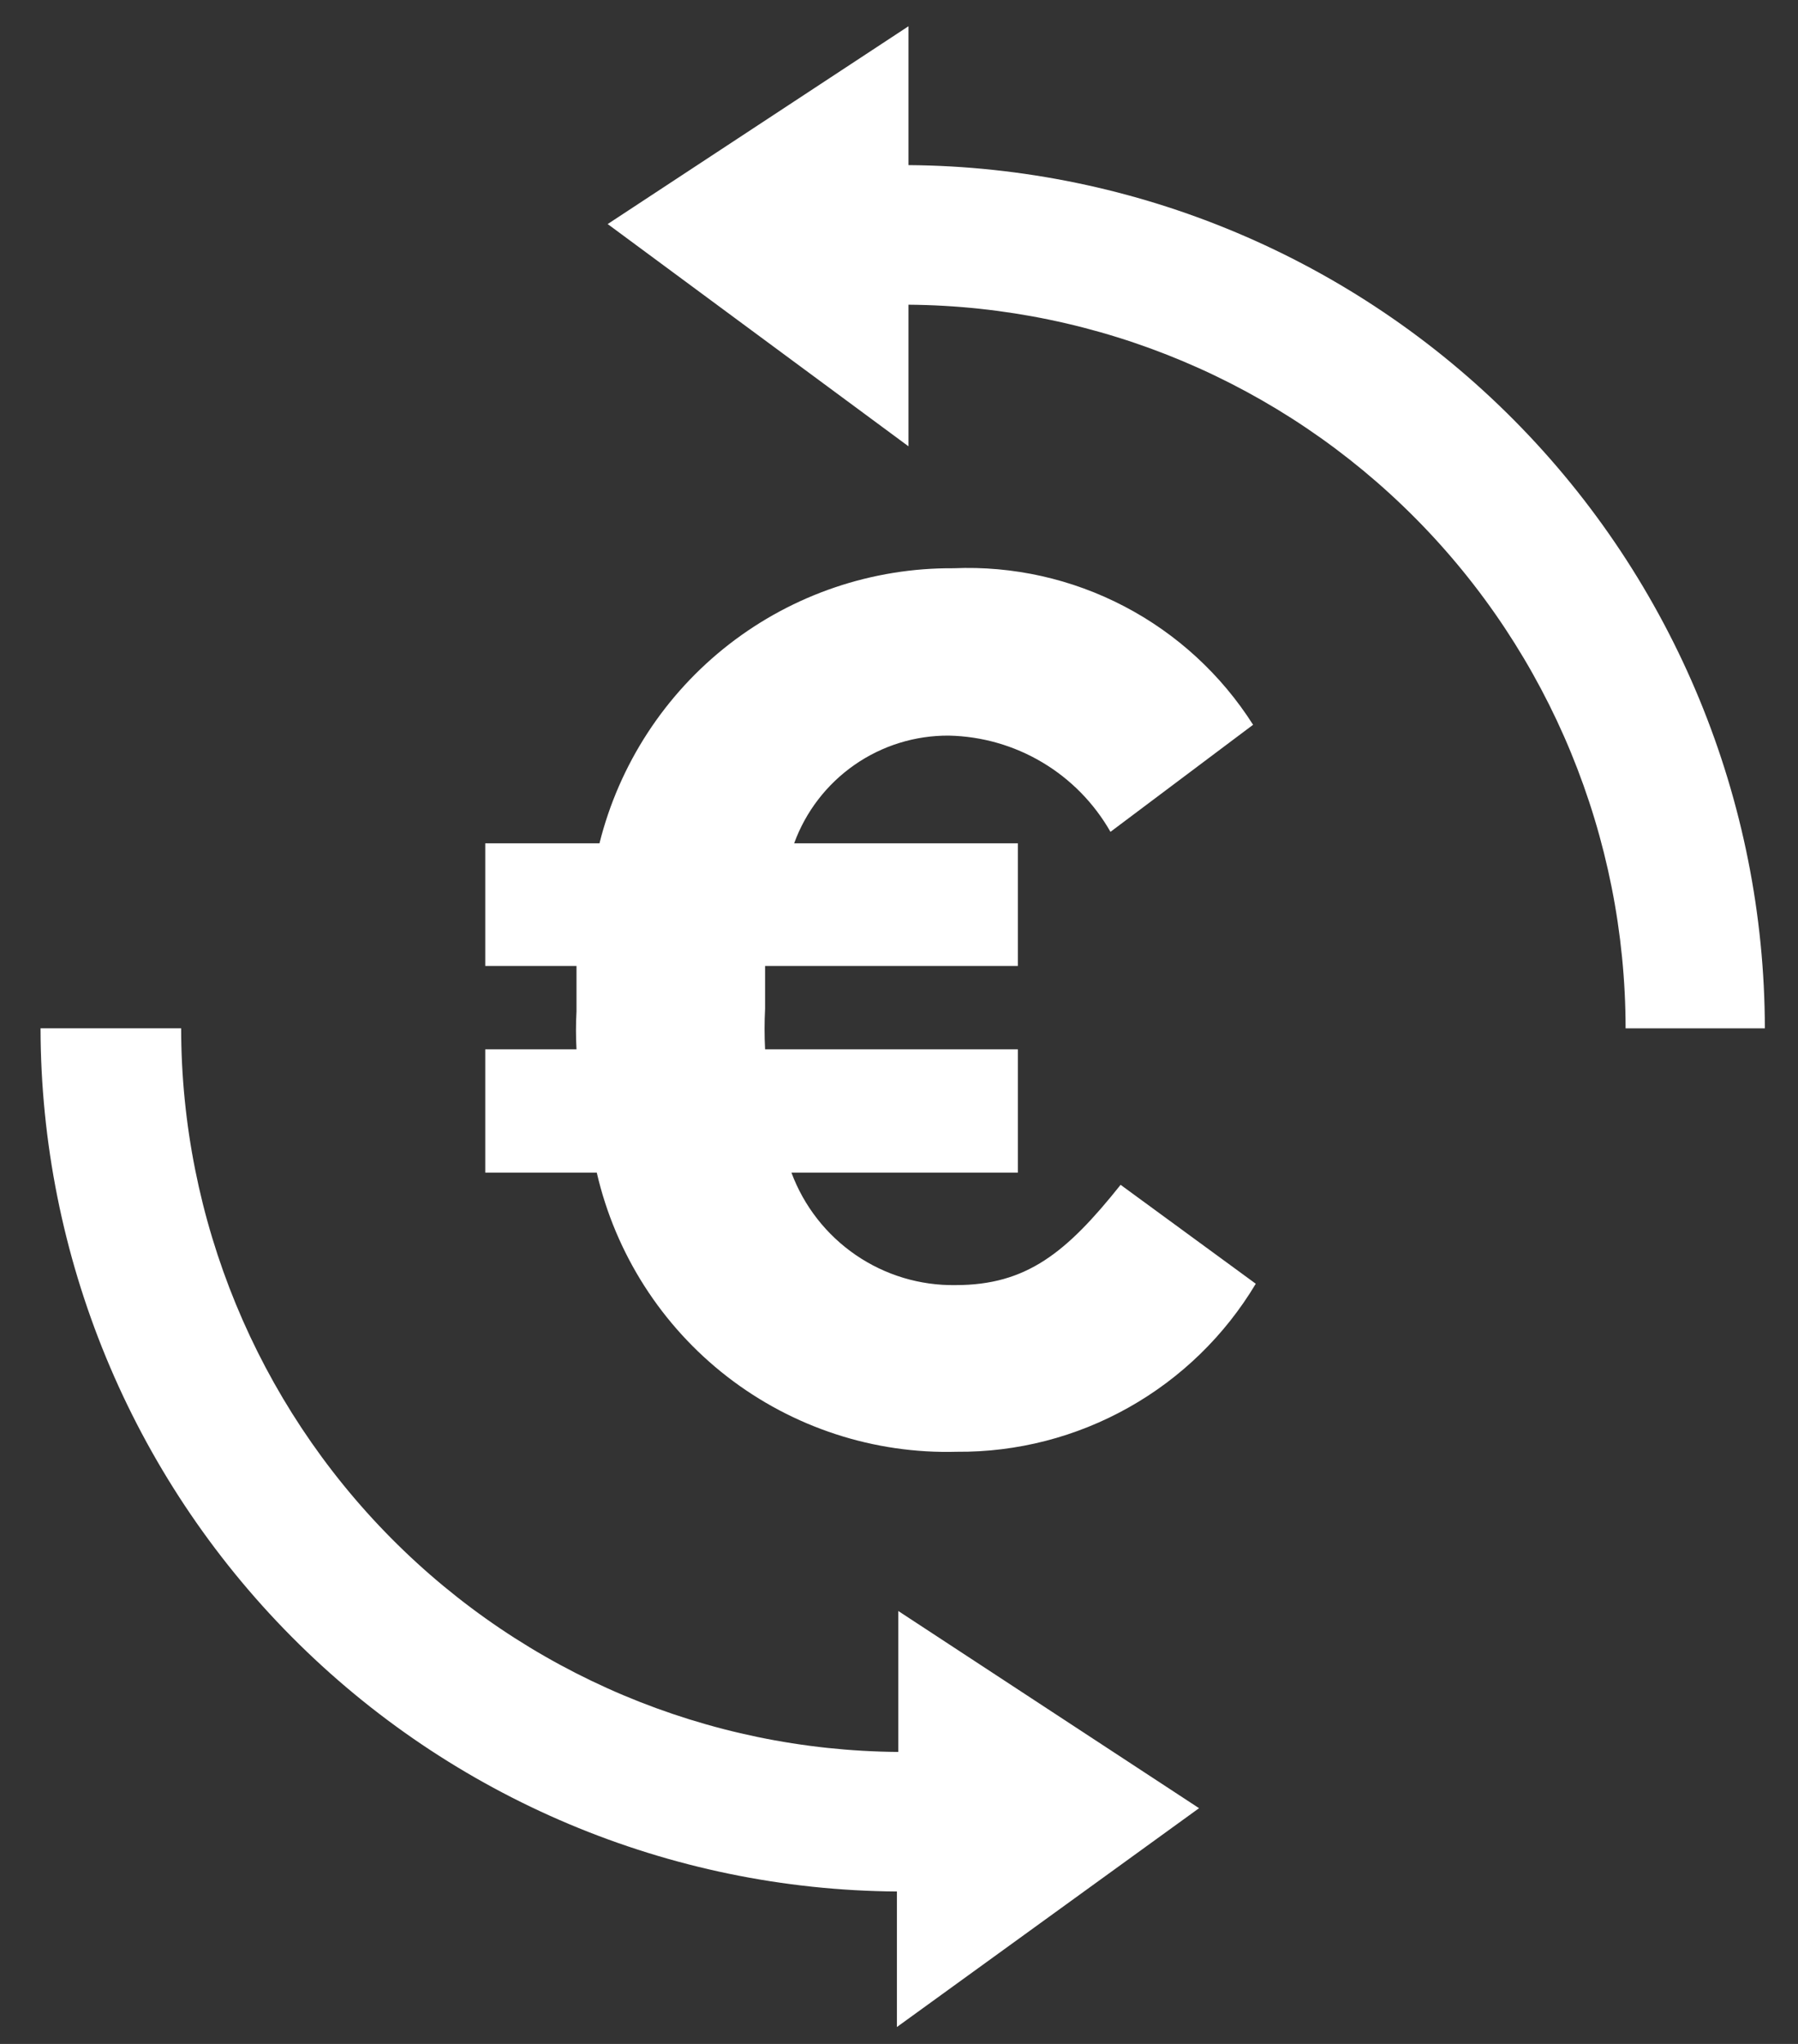
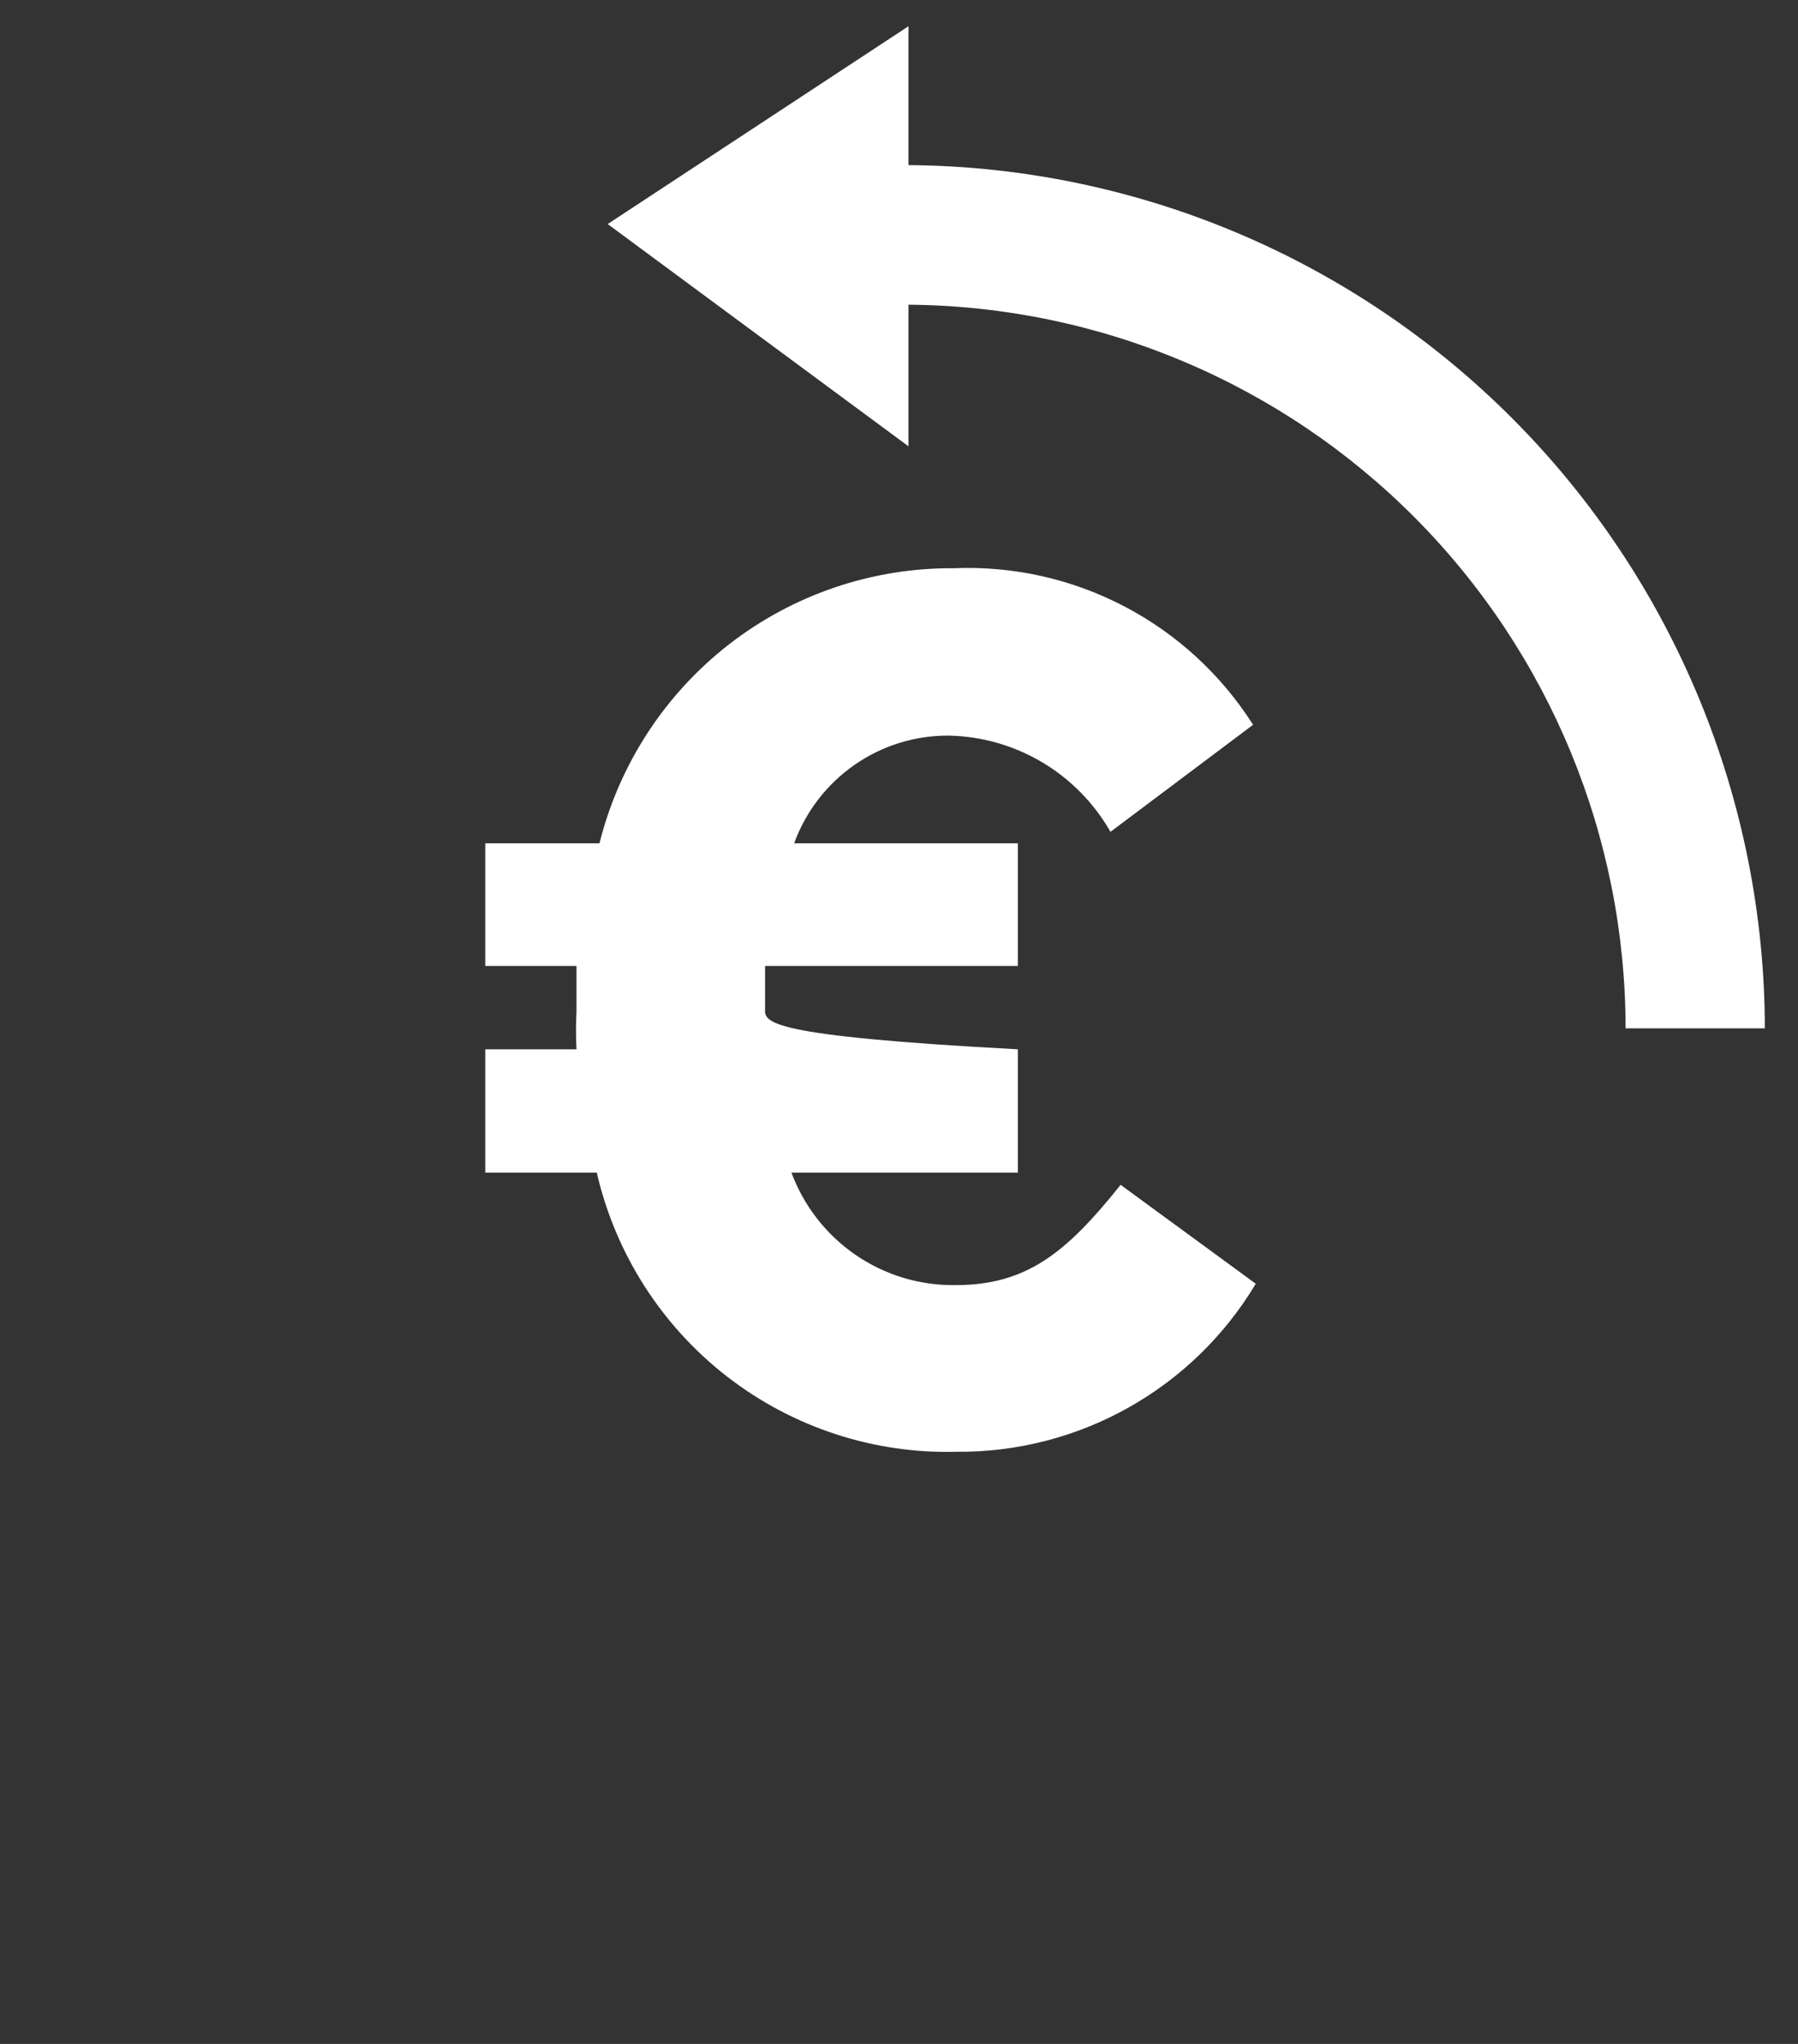
<svg xmlns="http://www.w3.org/2000/svg" width="44" height="50" viewBox="0 0 44 50" fill="none">
  <rect x="0" y="0" width="44" height="50" fill="#333333" stroke="none" />
-   <path d="M29.343 44.233L21.982 39.409V42.857C17.319 42.822 12.857 40.942 9.571 37.627C6.284 34.311 4.437 29.829 4.433 25.155H0.992C1.001 30.733 3.208 36.081 7.133 40.036C11.058 43.991 16.383 46.232 21.949 46.271V49.586L29.343 44.233Z" fill="white" />
  <path d="M22.232 4.039V0.642L14.871 5.481L22.232 10.918V7.454C26.895 7.489 31.357 9.369 34.644 12.684C37.931 16 39.777 20.482 39.781 25.156H43.189C43.18 19.578 40.973 14.23 37.048 10.275C33.123 6.32 27.798 4.079 22.232 4.039Z" fill="white" />
-   <path d="M30.665 17.73C29.886 16.504 28.799 15.505 27.513 14.833C26.227 14.161 24.787 13.839 23.338 13.901C21.349 13.886 19.413 14.542 17.841 15.762C16.27 16.983 15.153 18.697 14.67 20.63H11.875V23.63H14.108C14.108 23.995 14.108 24.376 14.108 24.741C14.091 25.05 14.091 25.36 14.108 25.669H11.875V28.686H14.604C15.062 30.669 16.189 32.432 17.796 33.677C19.403 34.921 21.39 35.571 23.42 35.514C24.89 35.526 26.338 35.152 27.62 34.431C28.902 33.711 29.975 32.667 30.731 31.404L27.423 28.984C26.1 30.642 25.124 31.437 23.387 31.437C22.516 31.451 21.661 31.194 20.942 30.701C20.222 30.208 19.672 29.504 19.368 28.686H24.909V25.669H18.723C18.706 25.338 18.706 25.006 18.723 24.675C18.723 24.327 18.723 23.962 18.723 23.63H24.909V20.63H19.434C19.717 19.853 20.233 19.183 20.911 18.711C21.589 18.239 22.396 17.989 23.222 17.995C24.028 18.012 24.815 18.237 25.508 18.65C26.201 19.062 26.775 19.648 27.175 20.349L30.665 17.73Z" fill="white" />
+   <path d="M30.665 17.73C29.886 16.504 28.799 15.505 27.513 14.833C26.227 14.161 24.787 13.839 23.338 13.901C21.349 13.886 19.413 14.542 17.841 15.762C16.27 16.983 15.153 18.697 14.67 20.63H11.875V23.63H14.108C14.108 23.995 14.108 24.376 14.108 24.741C14.091 25.05 14.091 25.36 14.108 25.669H11.875V28.686H14.604C15.062 30.669 16.189 32.432 17.796 33.677C19.403 34.921 21.39 35.571 23.42 35.514C24.89 35.526 26.338 35.152 27.62 34.431C28.902 33.711 29.975 32.667 30.731 31.404L27.423 28.984C26.1 30.642 25.124 31.437 23.387 31.437C22.516 31.451 21.661 31.194 20.942 30.701C20.222 30.208 19.672 29.504 19.368 28.686H24.909V25.669C18.706 25.338 18.706 25.006 18.723 24.675C18.723 24.327 18.723 23.962 18.723 23.63H24.909V20.63H19.434C19.717 19.853 20.233 19.183 20.911 18.711C21.589 18.239 22.396 17.989 23.222 17.995C24.028 18.012 24.815 18.237 25.508 18.65C26.201 19.062 26.775 19.648 27.175 20.349L30.665 17.73Z" fill="white" />
</svg>